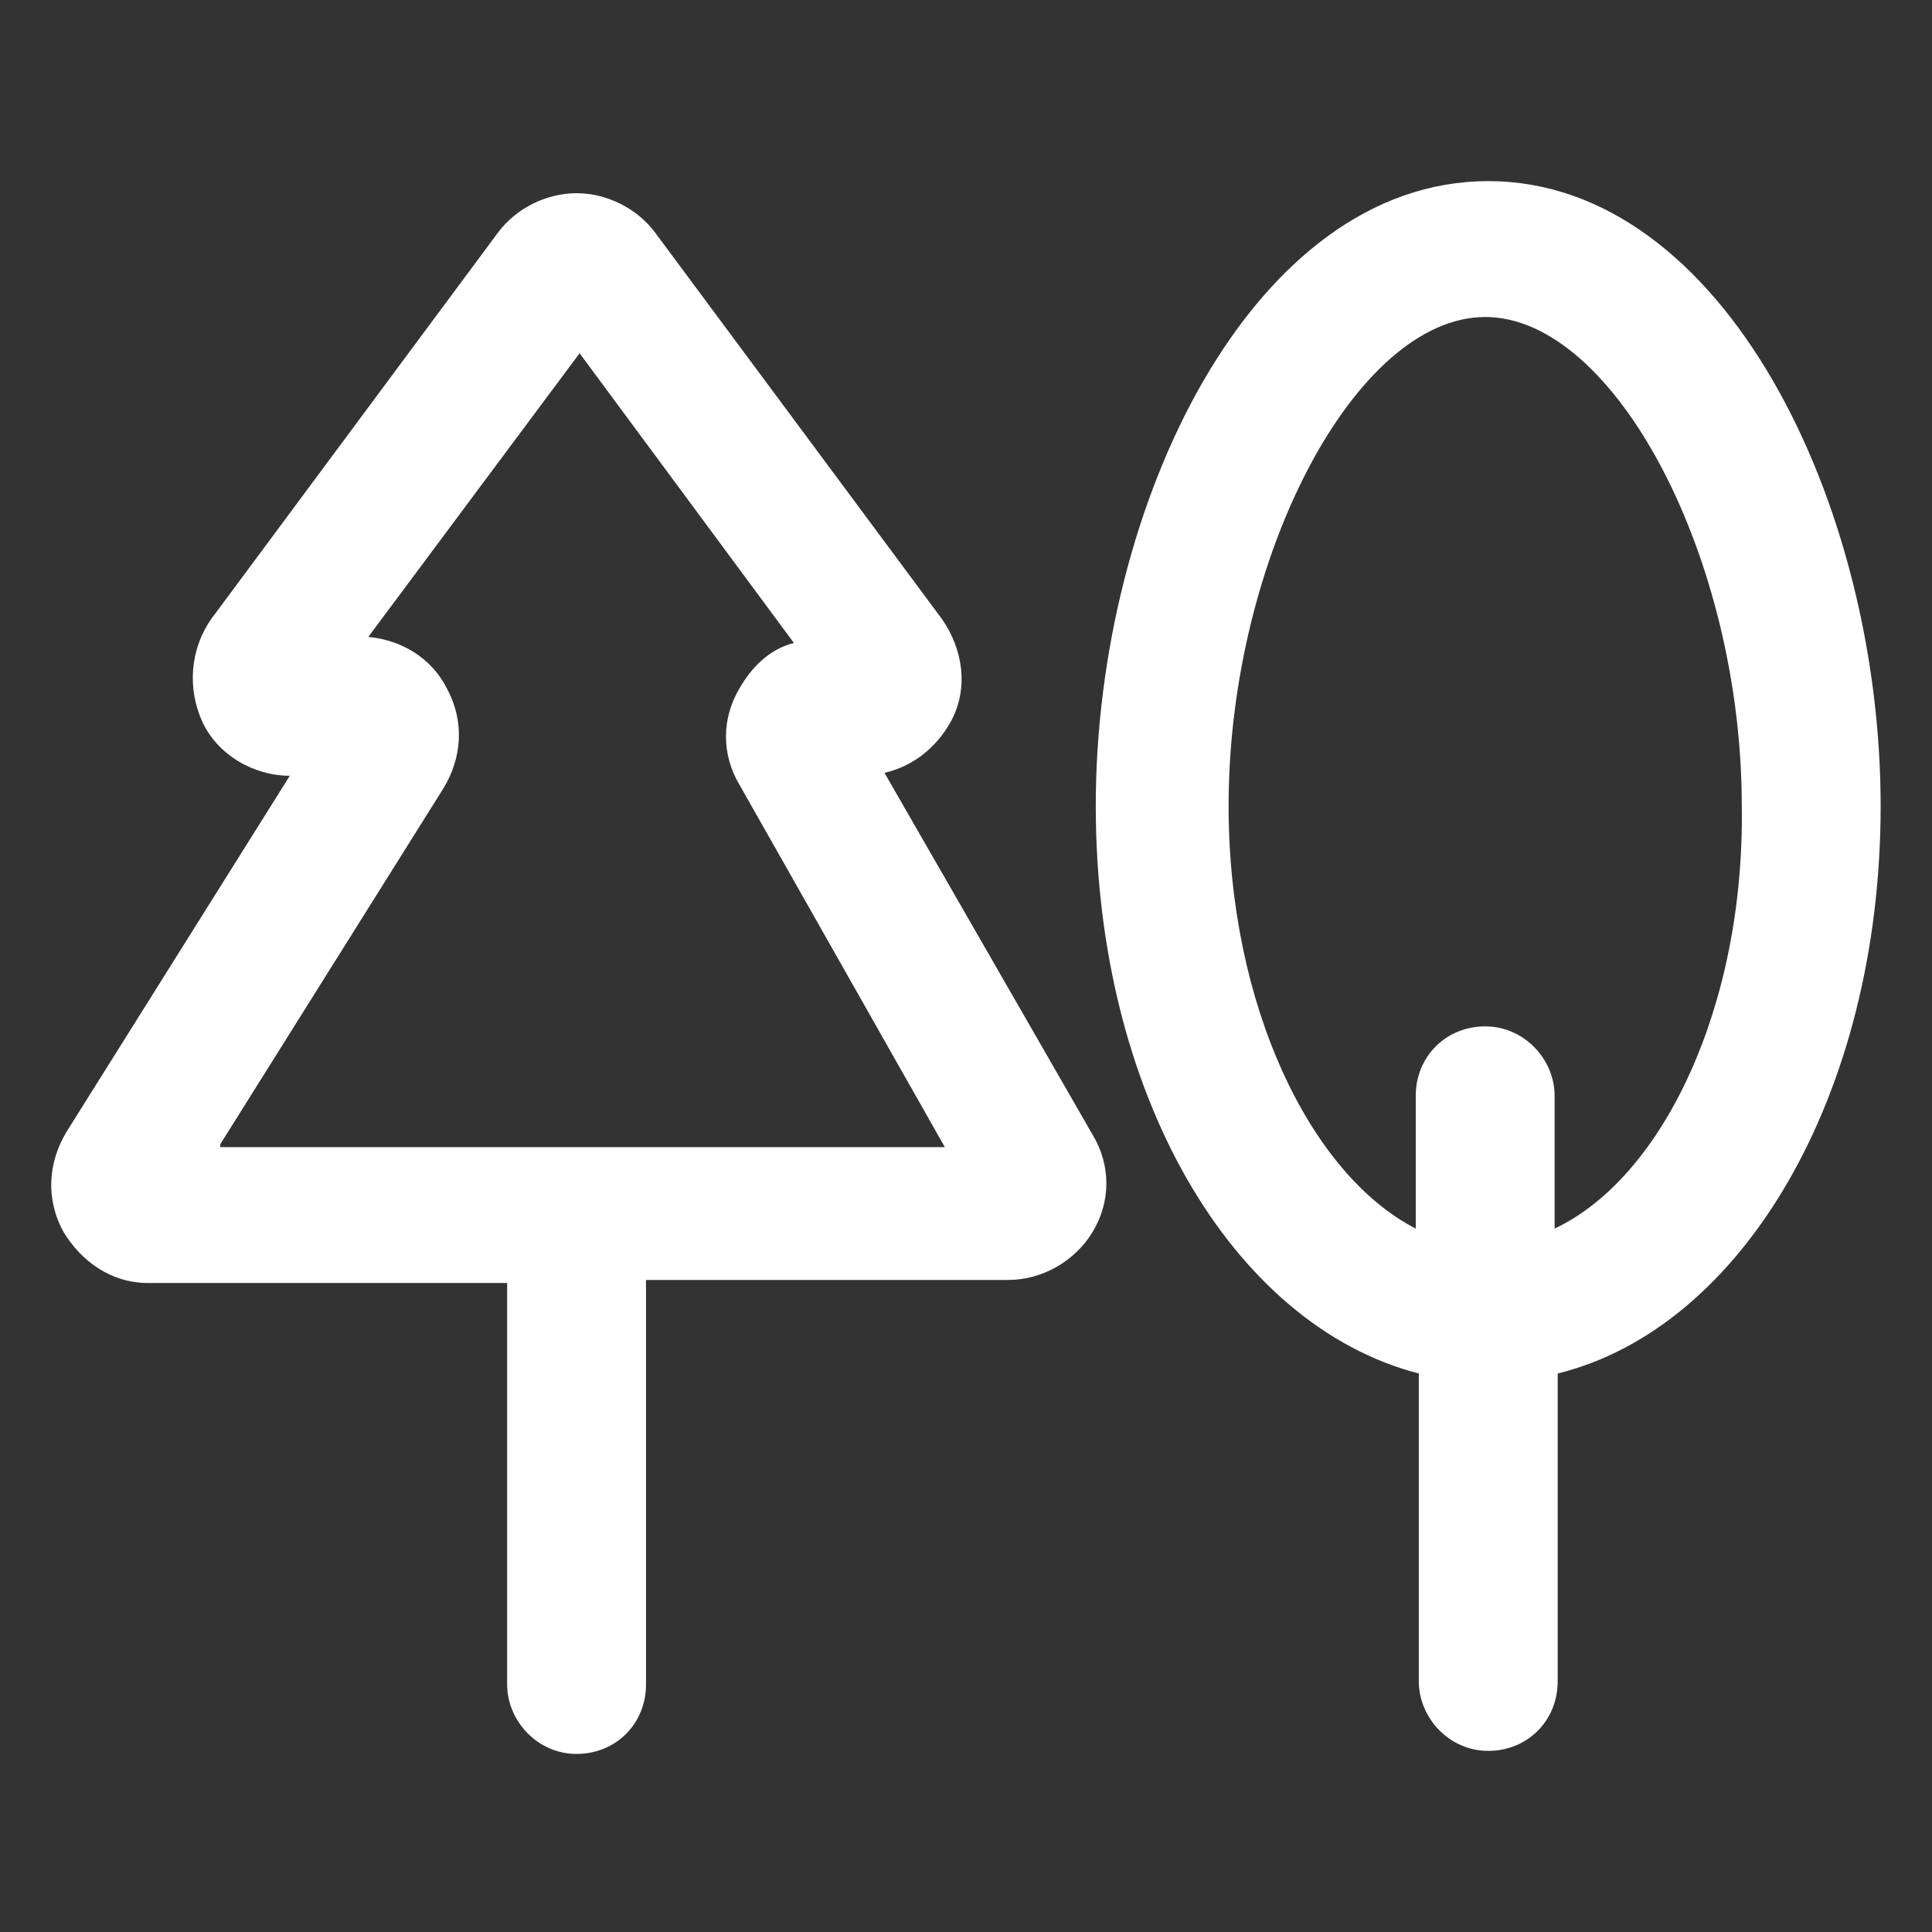
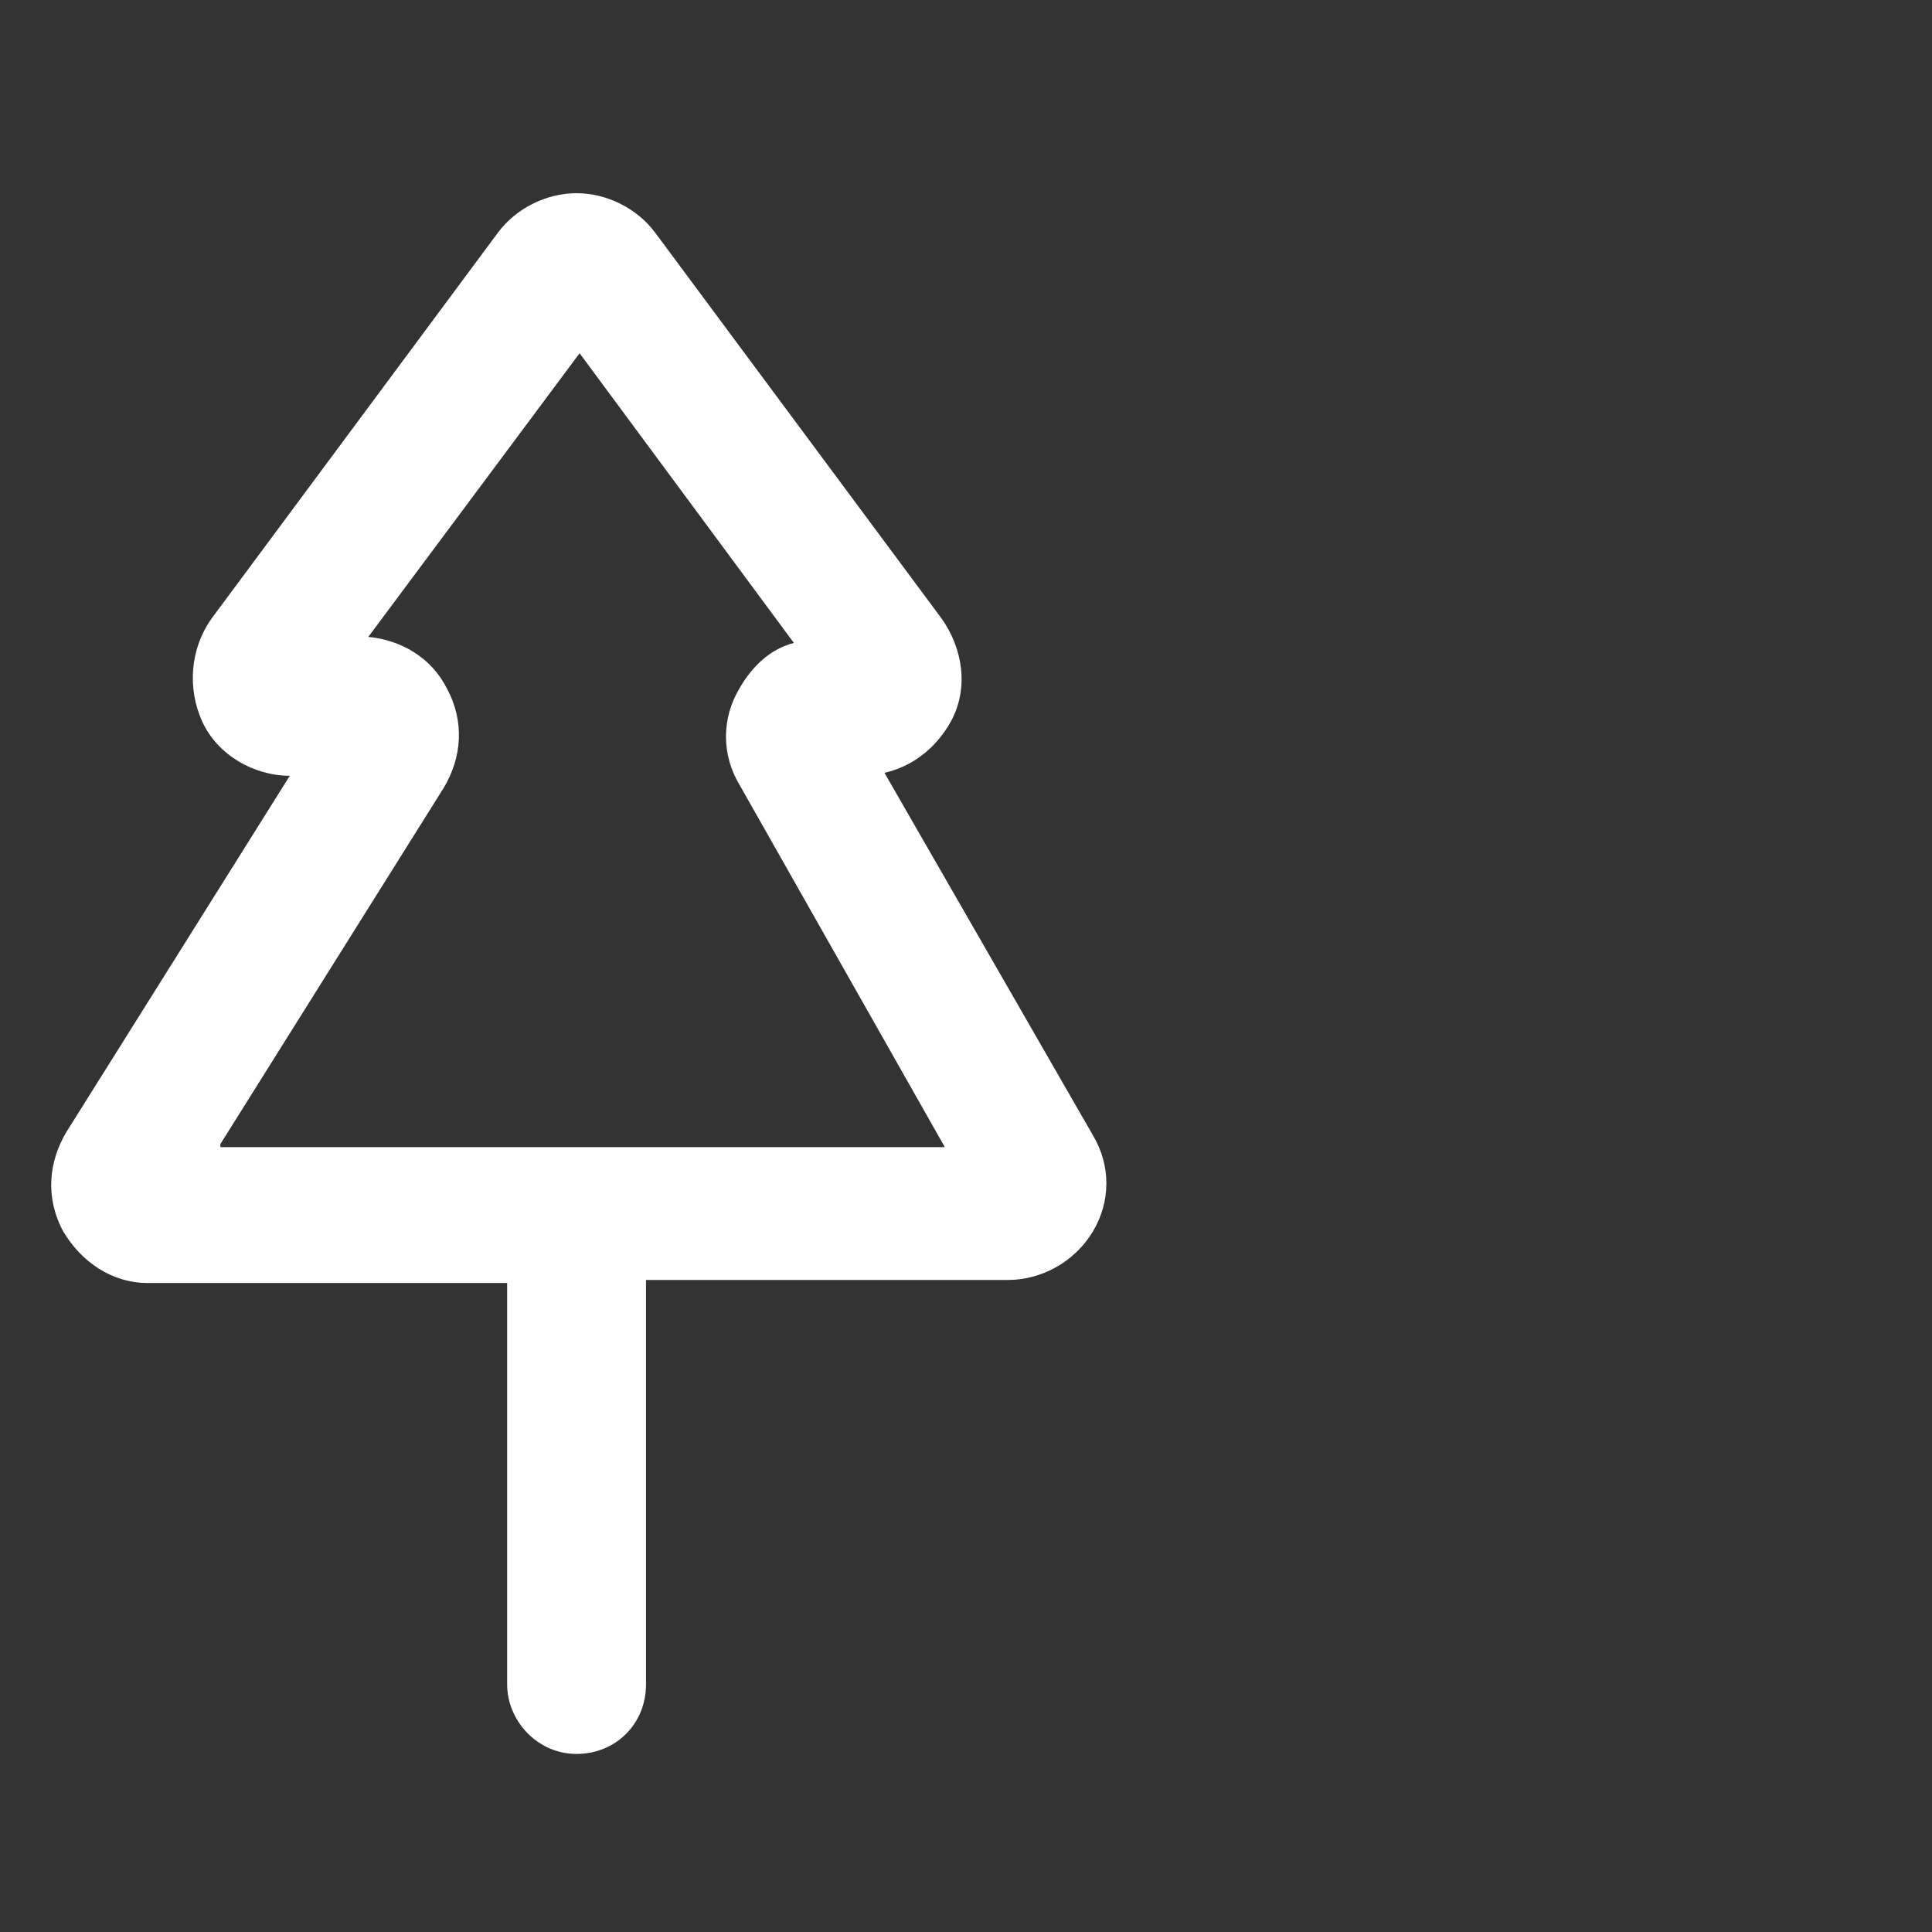
<svg xmlns="http://www.w3.org/2000/svg" width="24" height="24" viewBox="0 0 24 24" fill="none">
  <rect x="0" y="0" width="24" height="24" fill="#333333" stroke="none" />
  <path d="M10.987 9.6C11.325 9.525 11.625 9.3 11.812 8.963C12.037 8.55 11.962 8.062 11.7 7.688L8.137 2.888C7.912 2.587 7.537 2.4 7.162 2.4C6.787 2.4 6.412 2.587 6.187 2.888L2.625 7.688C2.362 8.062 2.325 8.55 2.512 8.963C2.7 9.375 3.15 9.637 3.6 9.637L0.825 14.062C0.6 14.438 0.562 14.887 0.787 15.3C1.012 15.675 1.387 15.938 1.837 15.938H6.3V20.925C6.3 21.375 6.675 21.788 7.162 21.788C7.65 21.788 8.025 21.413 8.025 20.925V15.9H12.525C12.937 15.9 13.35 15.675 13.575 15.3C13.8 14.925 13.8 14.475 13.575 14.1L10.987 9.6ZM2.737 14.213L5.512 9.787C5.737 9.412 5.775 8.963 5.55 8.55C5.362 8.175 4.987 7.95 4.575 7.912L7.2 4.388L9.862 7.987C9.562 8.062 9.337 8.287 9.187 8.55C8.962 8.925 8.962 9.375 9.187 9.75L11.737 14.25H2.737V14.213Z" fill="white" />
-   <path d="M23.362 10.012C23.362 6.263 21.412 2.25 18.487 2.25C15.562 2.25 13.612 6.263 13.612 10.012C13.612 13.575 15.3 16.462 17.625 17.062V20.887C17.625 21.337 18 21.75 18.487 21.75C18.975 21.75 19.35 21.375 19.35 20.887V17.062C21.637 16.5 23.362 13.613 23.362 10.012ZM19.312 15.262V13.613C19.312 13.162 18.937 12.75 18.45 12.75C17.962 12.75 17.587 13.125 17.587 13.613V15.262C16.275 14.588 15.262 12.488 15.262 10.012C15.262 6.938 16.837 3.938 18.45 3.938C20.062 3.938 21.637 6.938 21.637 10.012C21.675 12.488 20.662 14.625 19.312 15.262Z" fill="white" />
</svg>